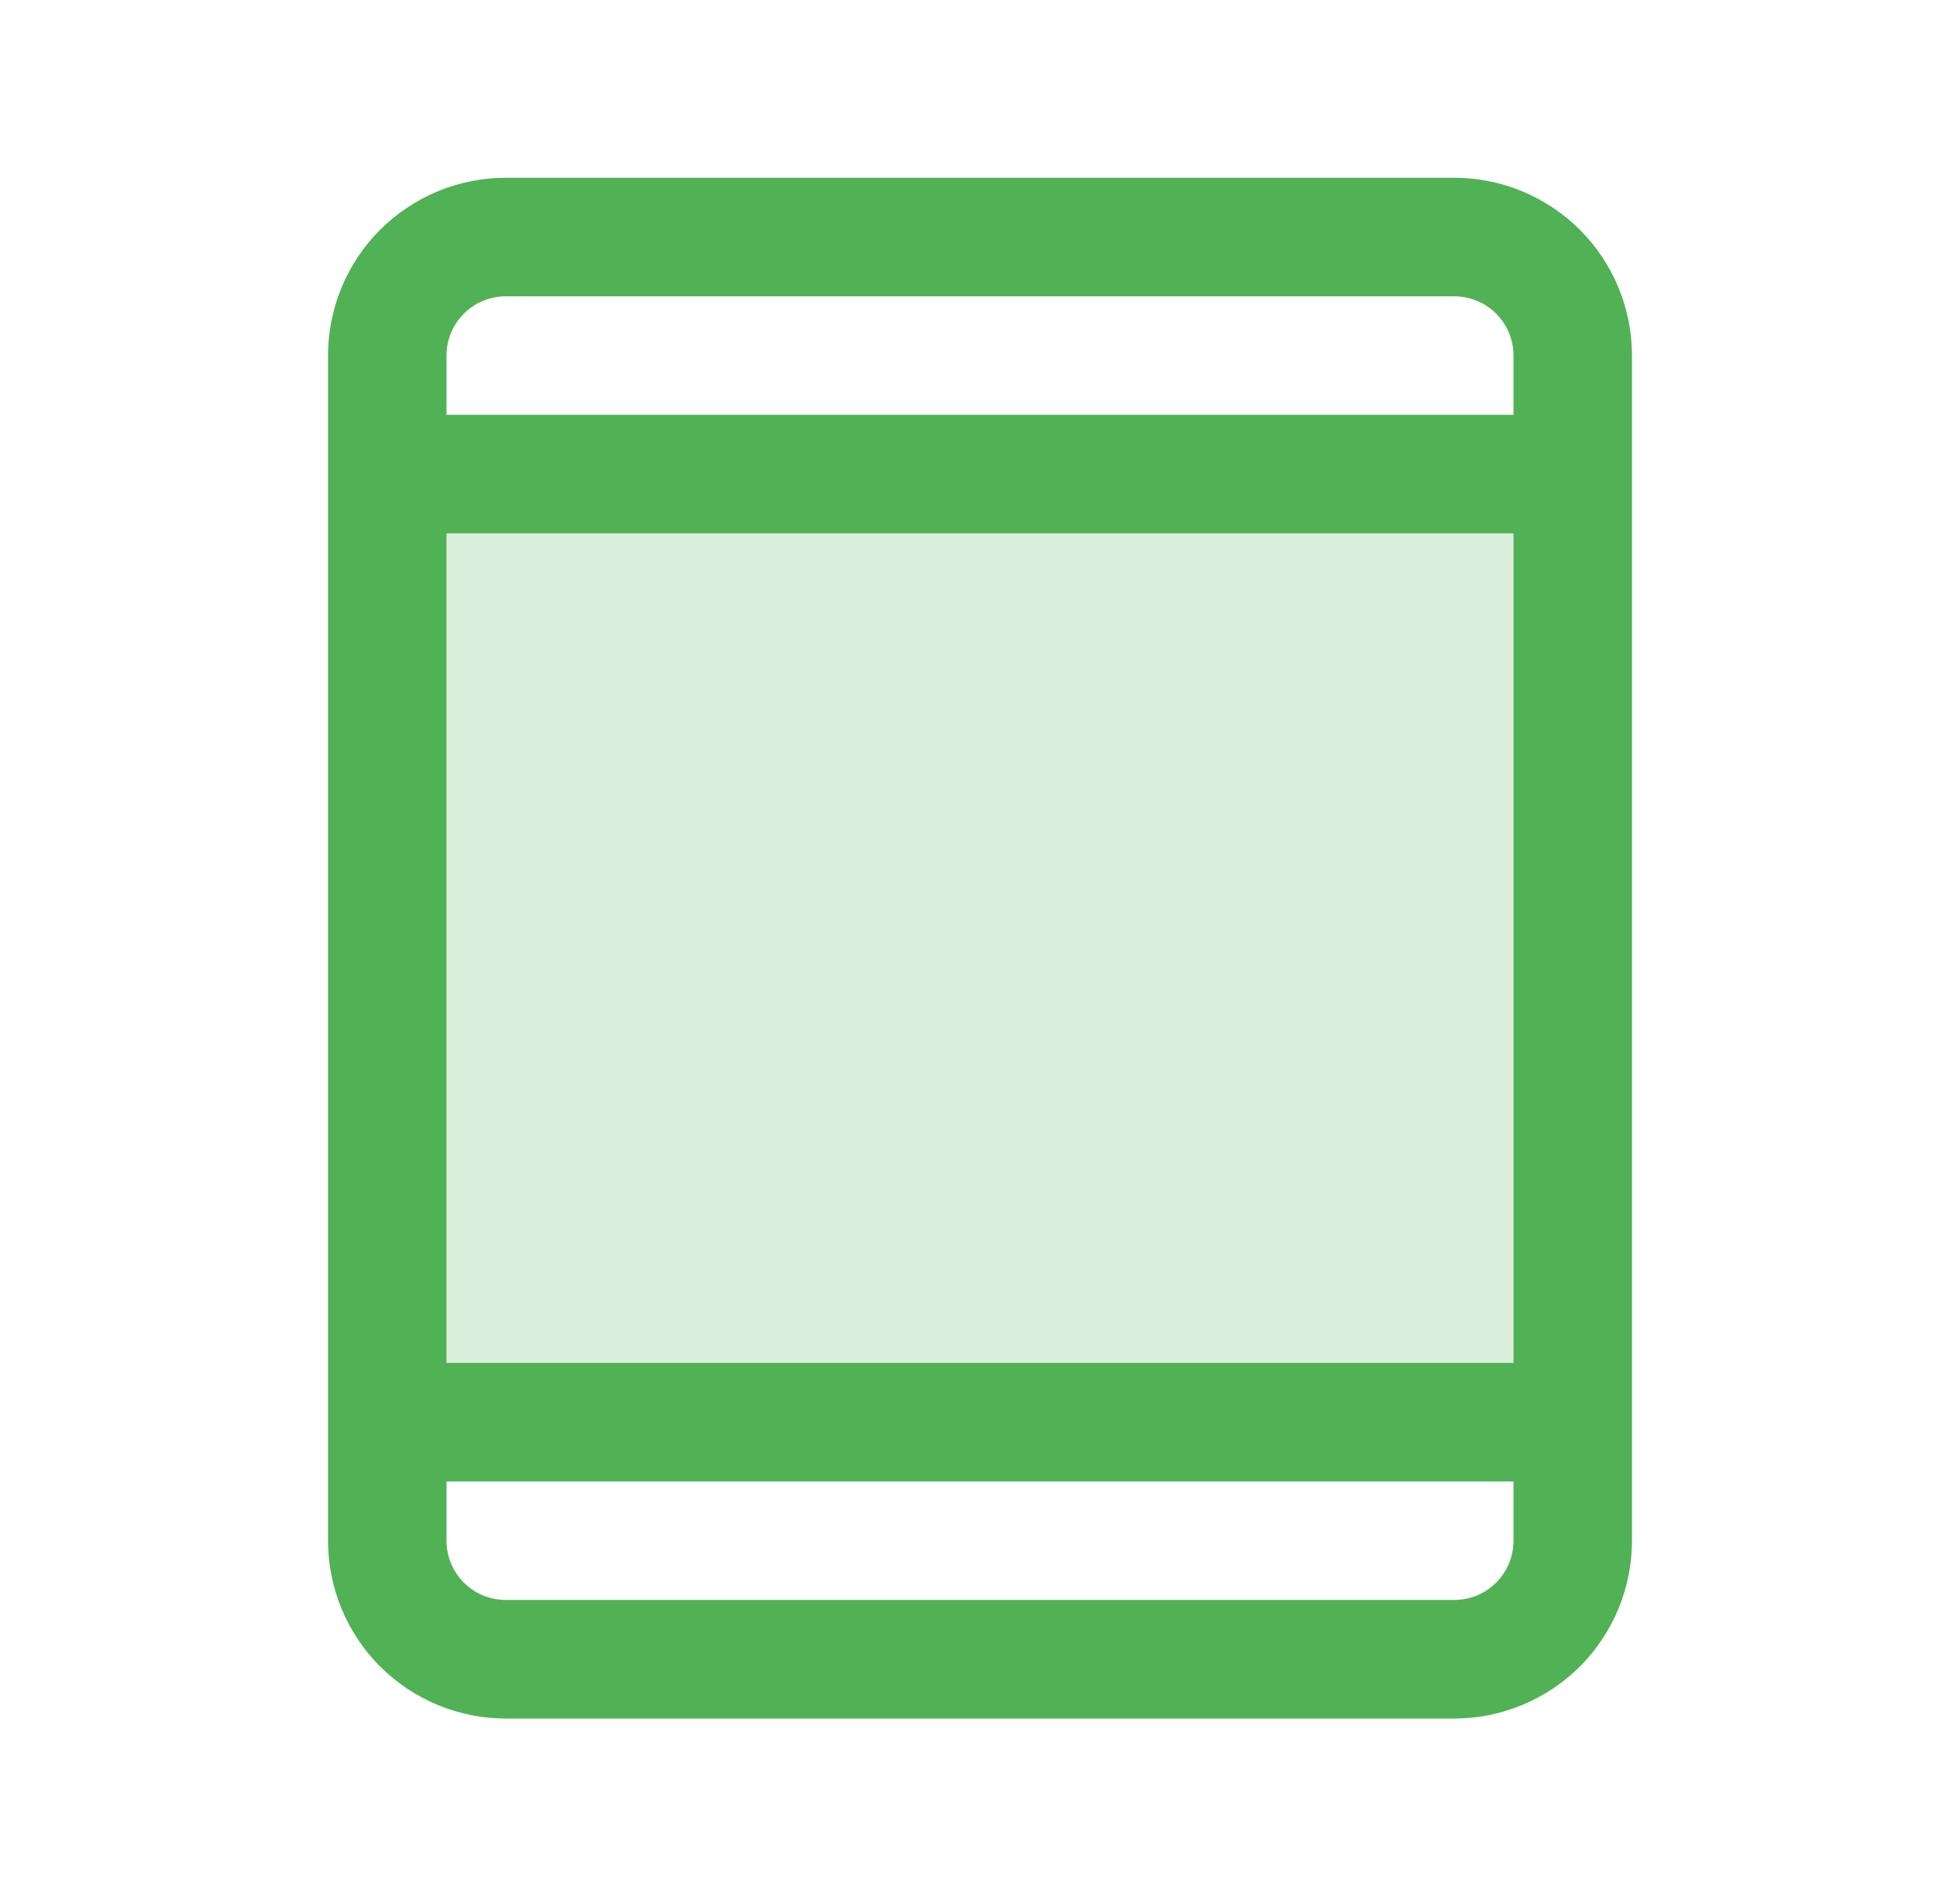
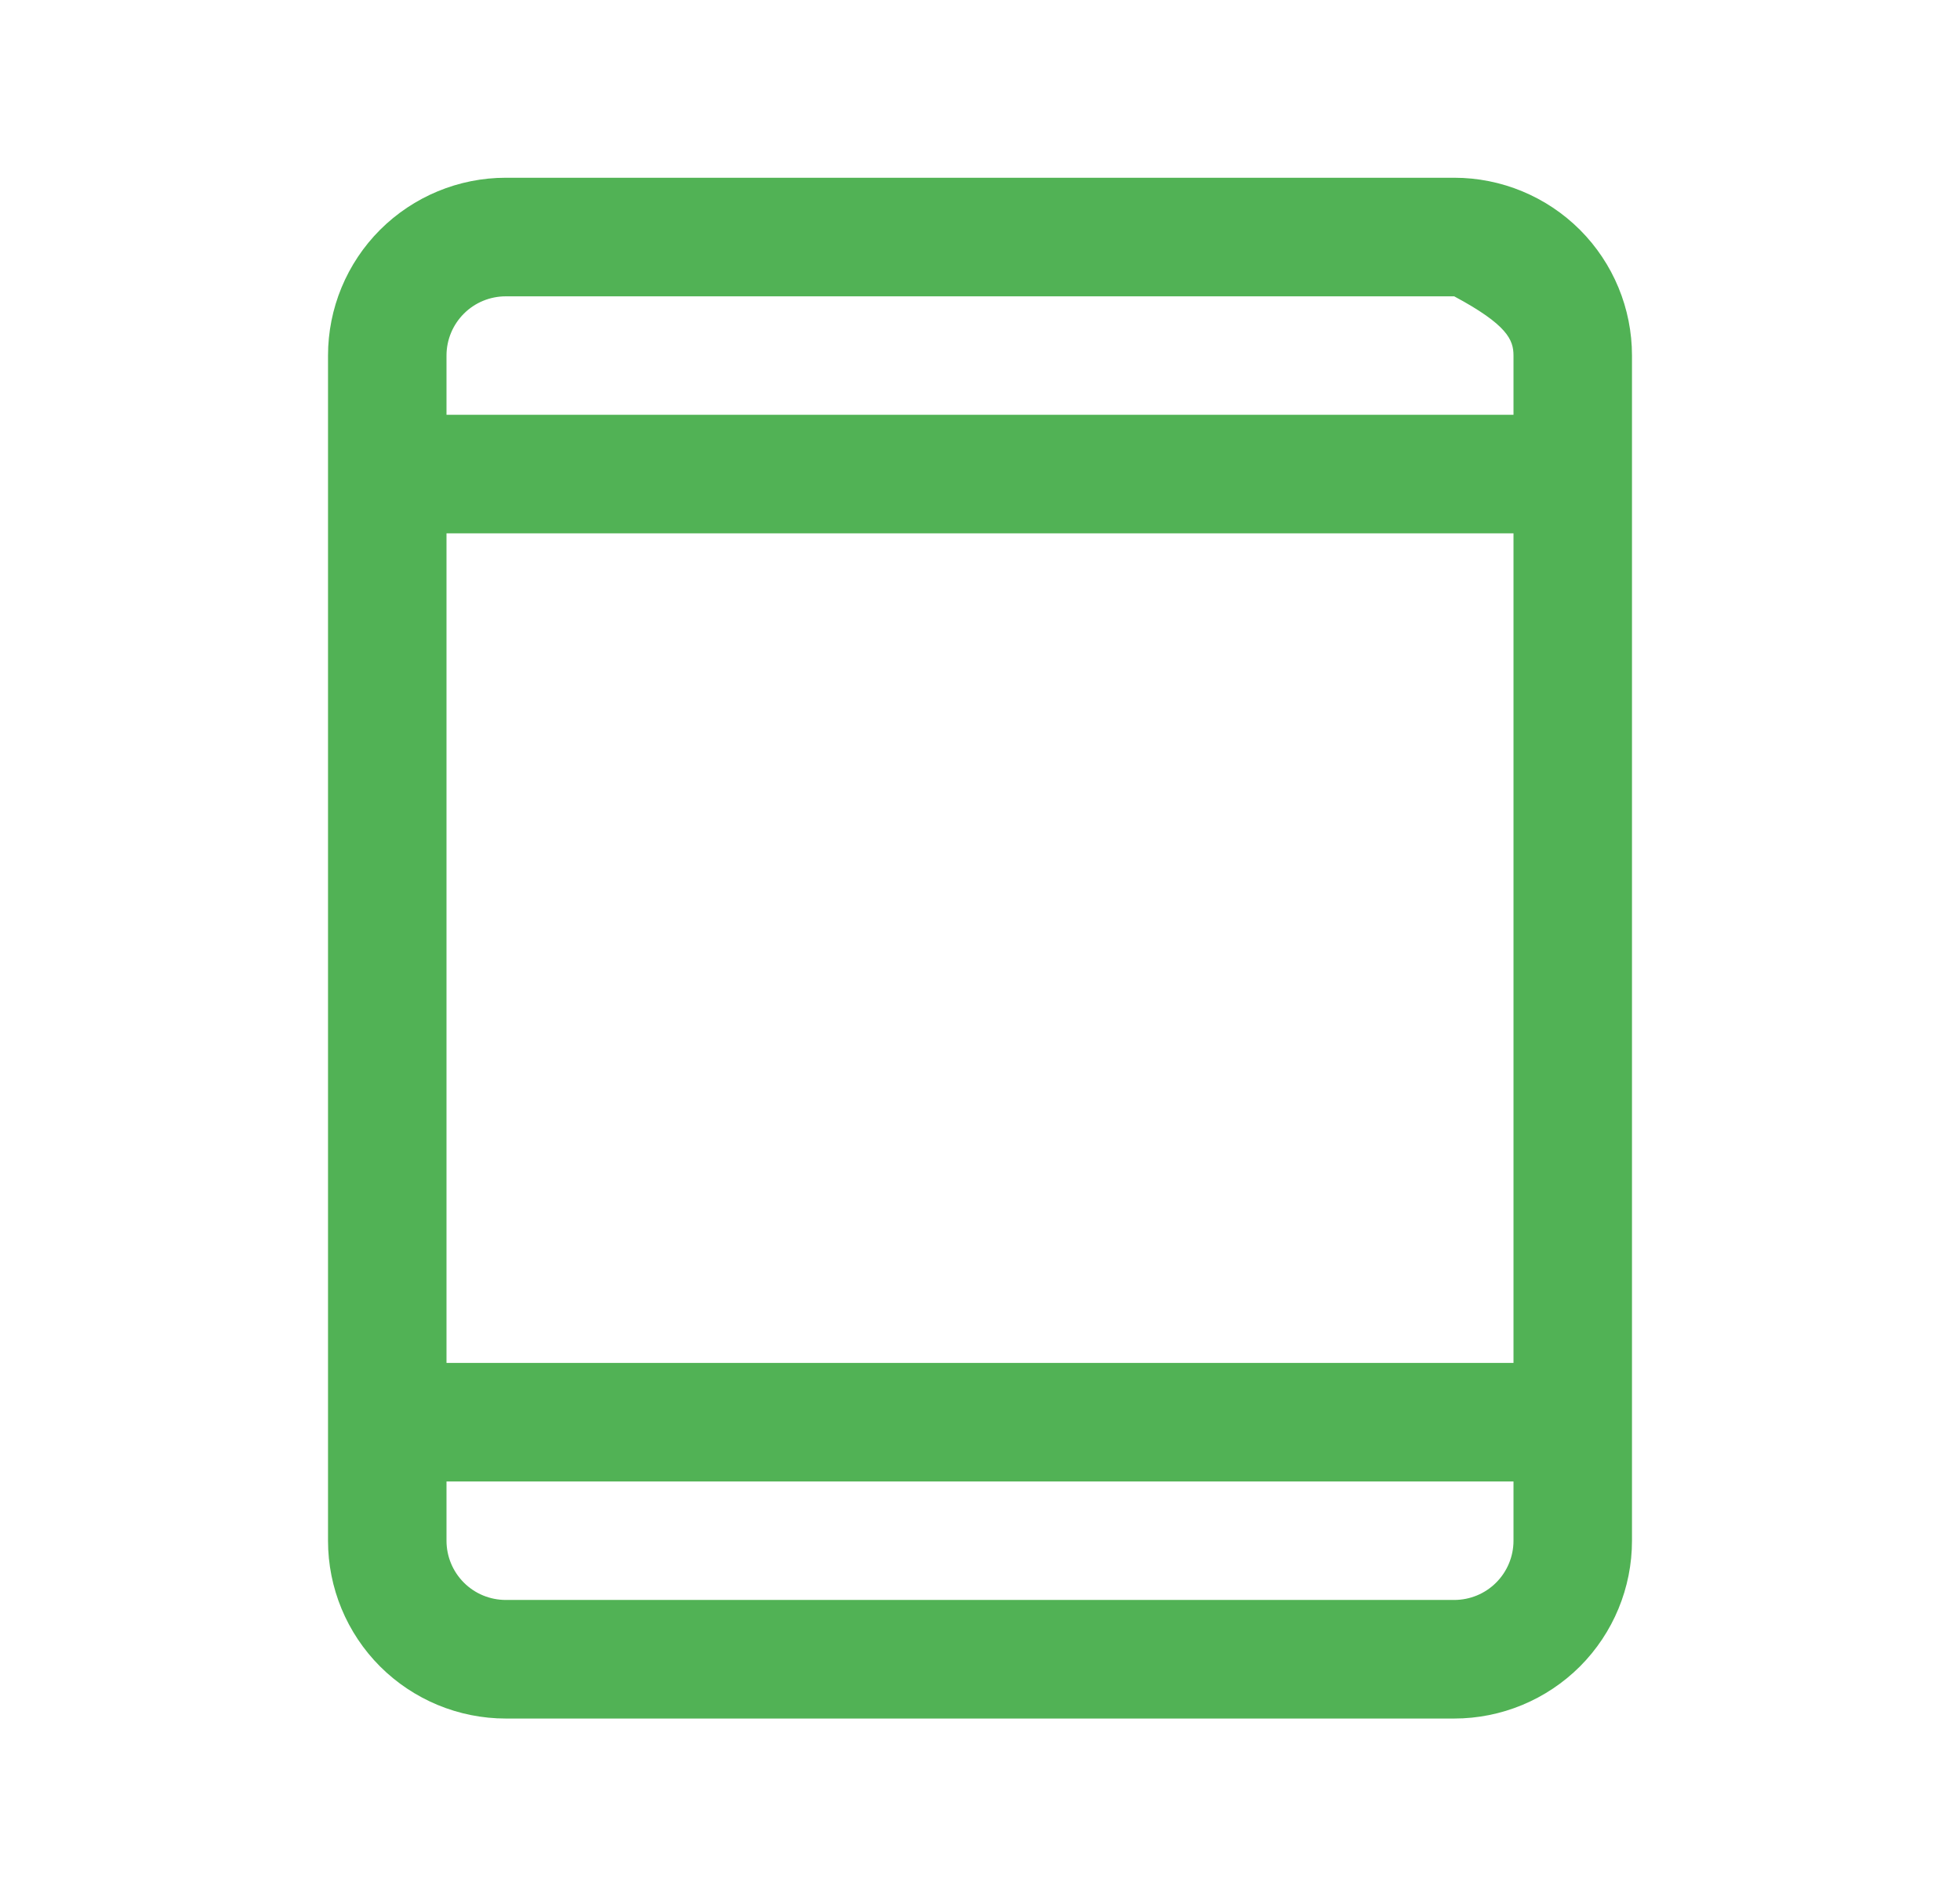
<svg xmlns="http://www.w3.org/2000/svg" width="31" height="30" viewBox="0 0 31 30" fill="none">
  <g id="DeviceTablet">
-     <path id="Vector" opacity="0.2" d="M24.875 7.5V22.5H6.125V7.5H24.875Z" fill="#51B255" />
-     <path id="Vector_2" d="M23 2.812H8C7.254 2.812 6.539 3.109 6.011 3.636C5.484 4.164 5.188 4.879 5.188 5.625V24.375C5.188 25.121 5.484 25.836 6.011 26.364C6.539 26.891 7.254 27.188 8 27.188H23C23.746 27.188 24.461 26.891 24.989 26.364C25.516 25.836 25.812 25.121 25.812 24.375V5.625C25.812 4.879 25.516 4.164 24.989 3.636C24.461 3.109 23.746 2.812 23 2.812ZM7.062 8.438H23.938V21.562H7.062V8.438ZM8 4.688H23C23.249 4.688 23.487 4.786 23.663 4.962C23.839 5.138 23.938 5.376 23.938 5.625V6.562H7.062V5.625C7.062 5.376 7.161 5.138 7.337 4.962C7.513 4.786 7.751 4.688 8 4.688ZM23 25.312H8C7.751 25.312 7.513 25.214 7.337 25.038C7.161 24.862 7.062 24.624 7.062 24.375V23.438H23.938V24.375C23.938 24.624 23.839 24.862 23.663 25.038C23.487 25.214 23.249 25.312 23 25.312Z" fill="#51B255" />
+     <path id="Vector_2" d="M23 2.812H8C7.254 2.812 6.539 3.109 6.011 3.636C5.484 4.164 5.188 4.879 5.188 5.625V24.375C5.188 25.121 5.484 25.836 6.011 26.364C6.539 26.891 7.254 27.188 8 27.188H23C23.746 27.188 24.461 26.891 24.989 26.364C25.516 25.836 25.812 25.121 25.812 24.375V5.625C25.812 4.879 25.516 4.164 24.989 3.636C24.461 3.109 23.746 2.812 23 2.812ZM7.062 8.438H23.938V21.562H7.062V8.438ZM8 4.688H23C23.839 5.138 23.938 5.376 23.938 5.625V6.562H7.062V5.625C7.062 5.376 7.161 5.138 7.337 4.962C7.513 4.786 7.751 4.688 8 4.688ZM23 25.312H8C7.751 25.312 7.513 25.214 7.337 25.038C7.161 24.862 7.062 24.624 7.062 24.375V23.438H23.938V24.375C23.938 24.624 23.839 24.862 23.663 25.038C23.487 25.214 23.249 25.312 23 25.312Z" fill="#51B255" />
  </g>
</svg>